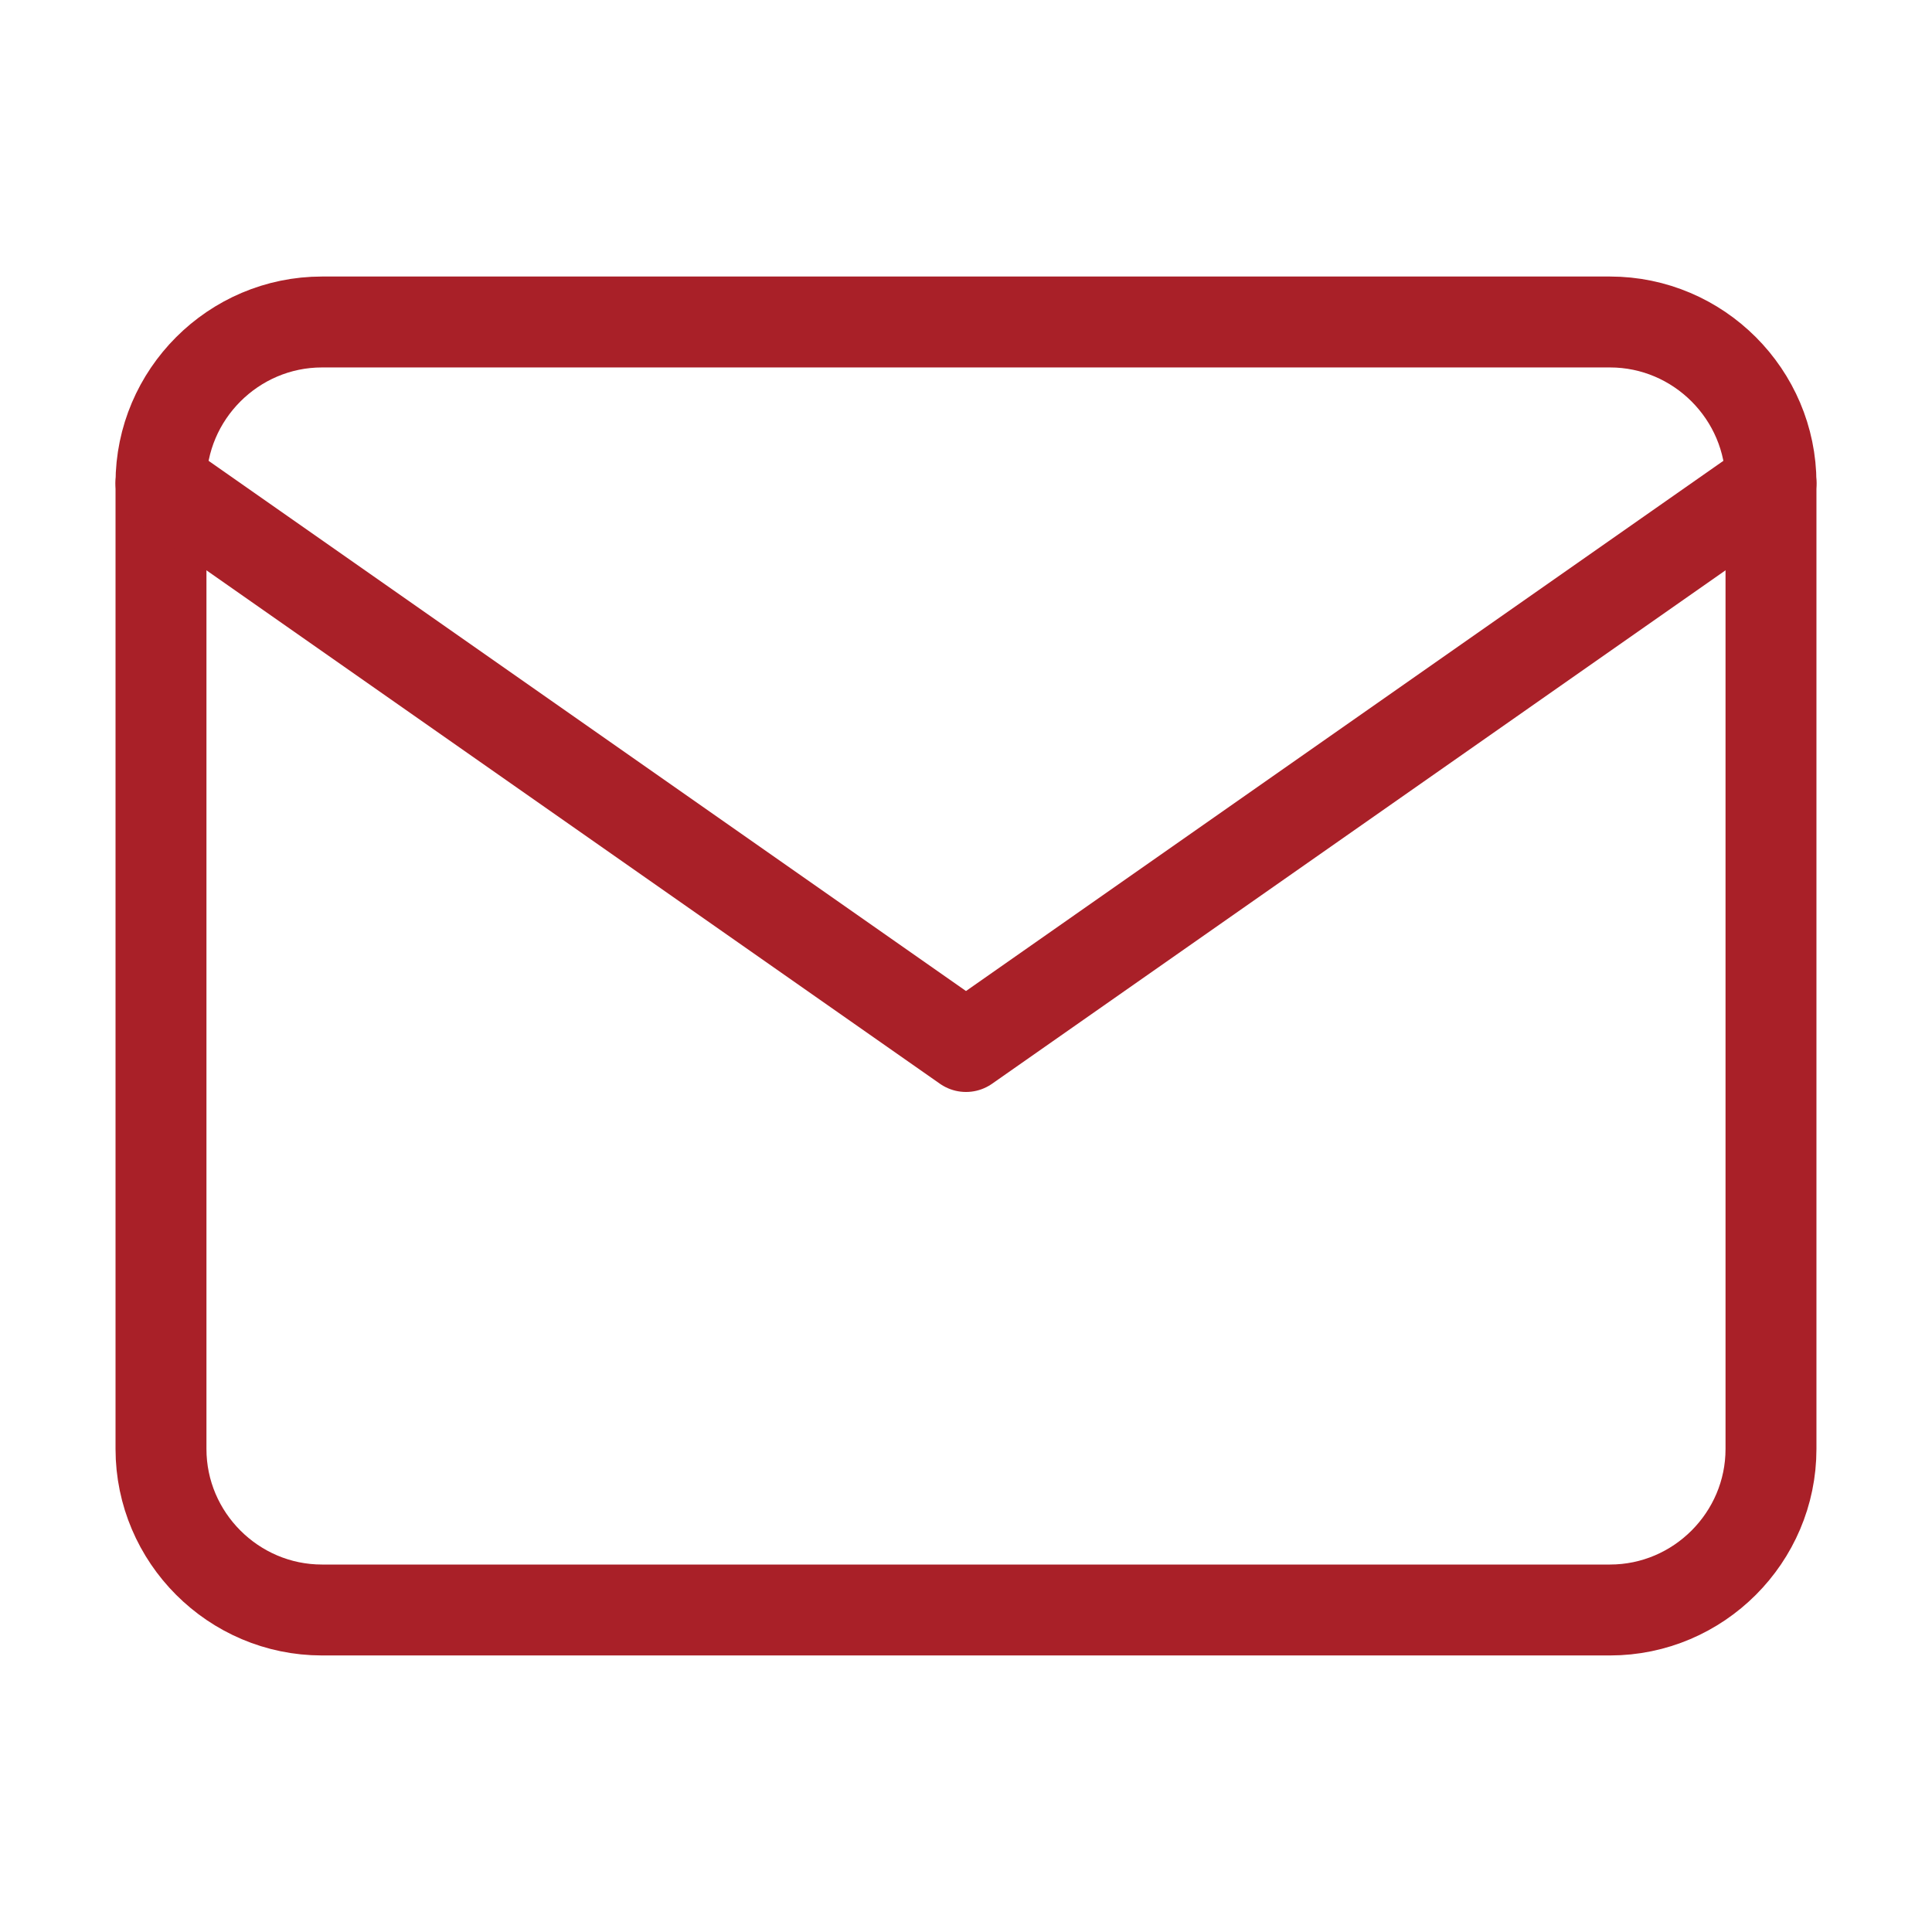
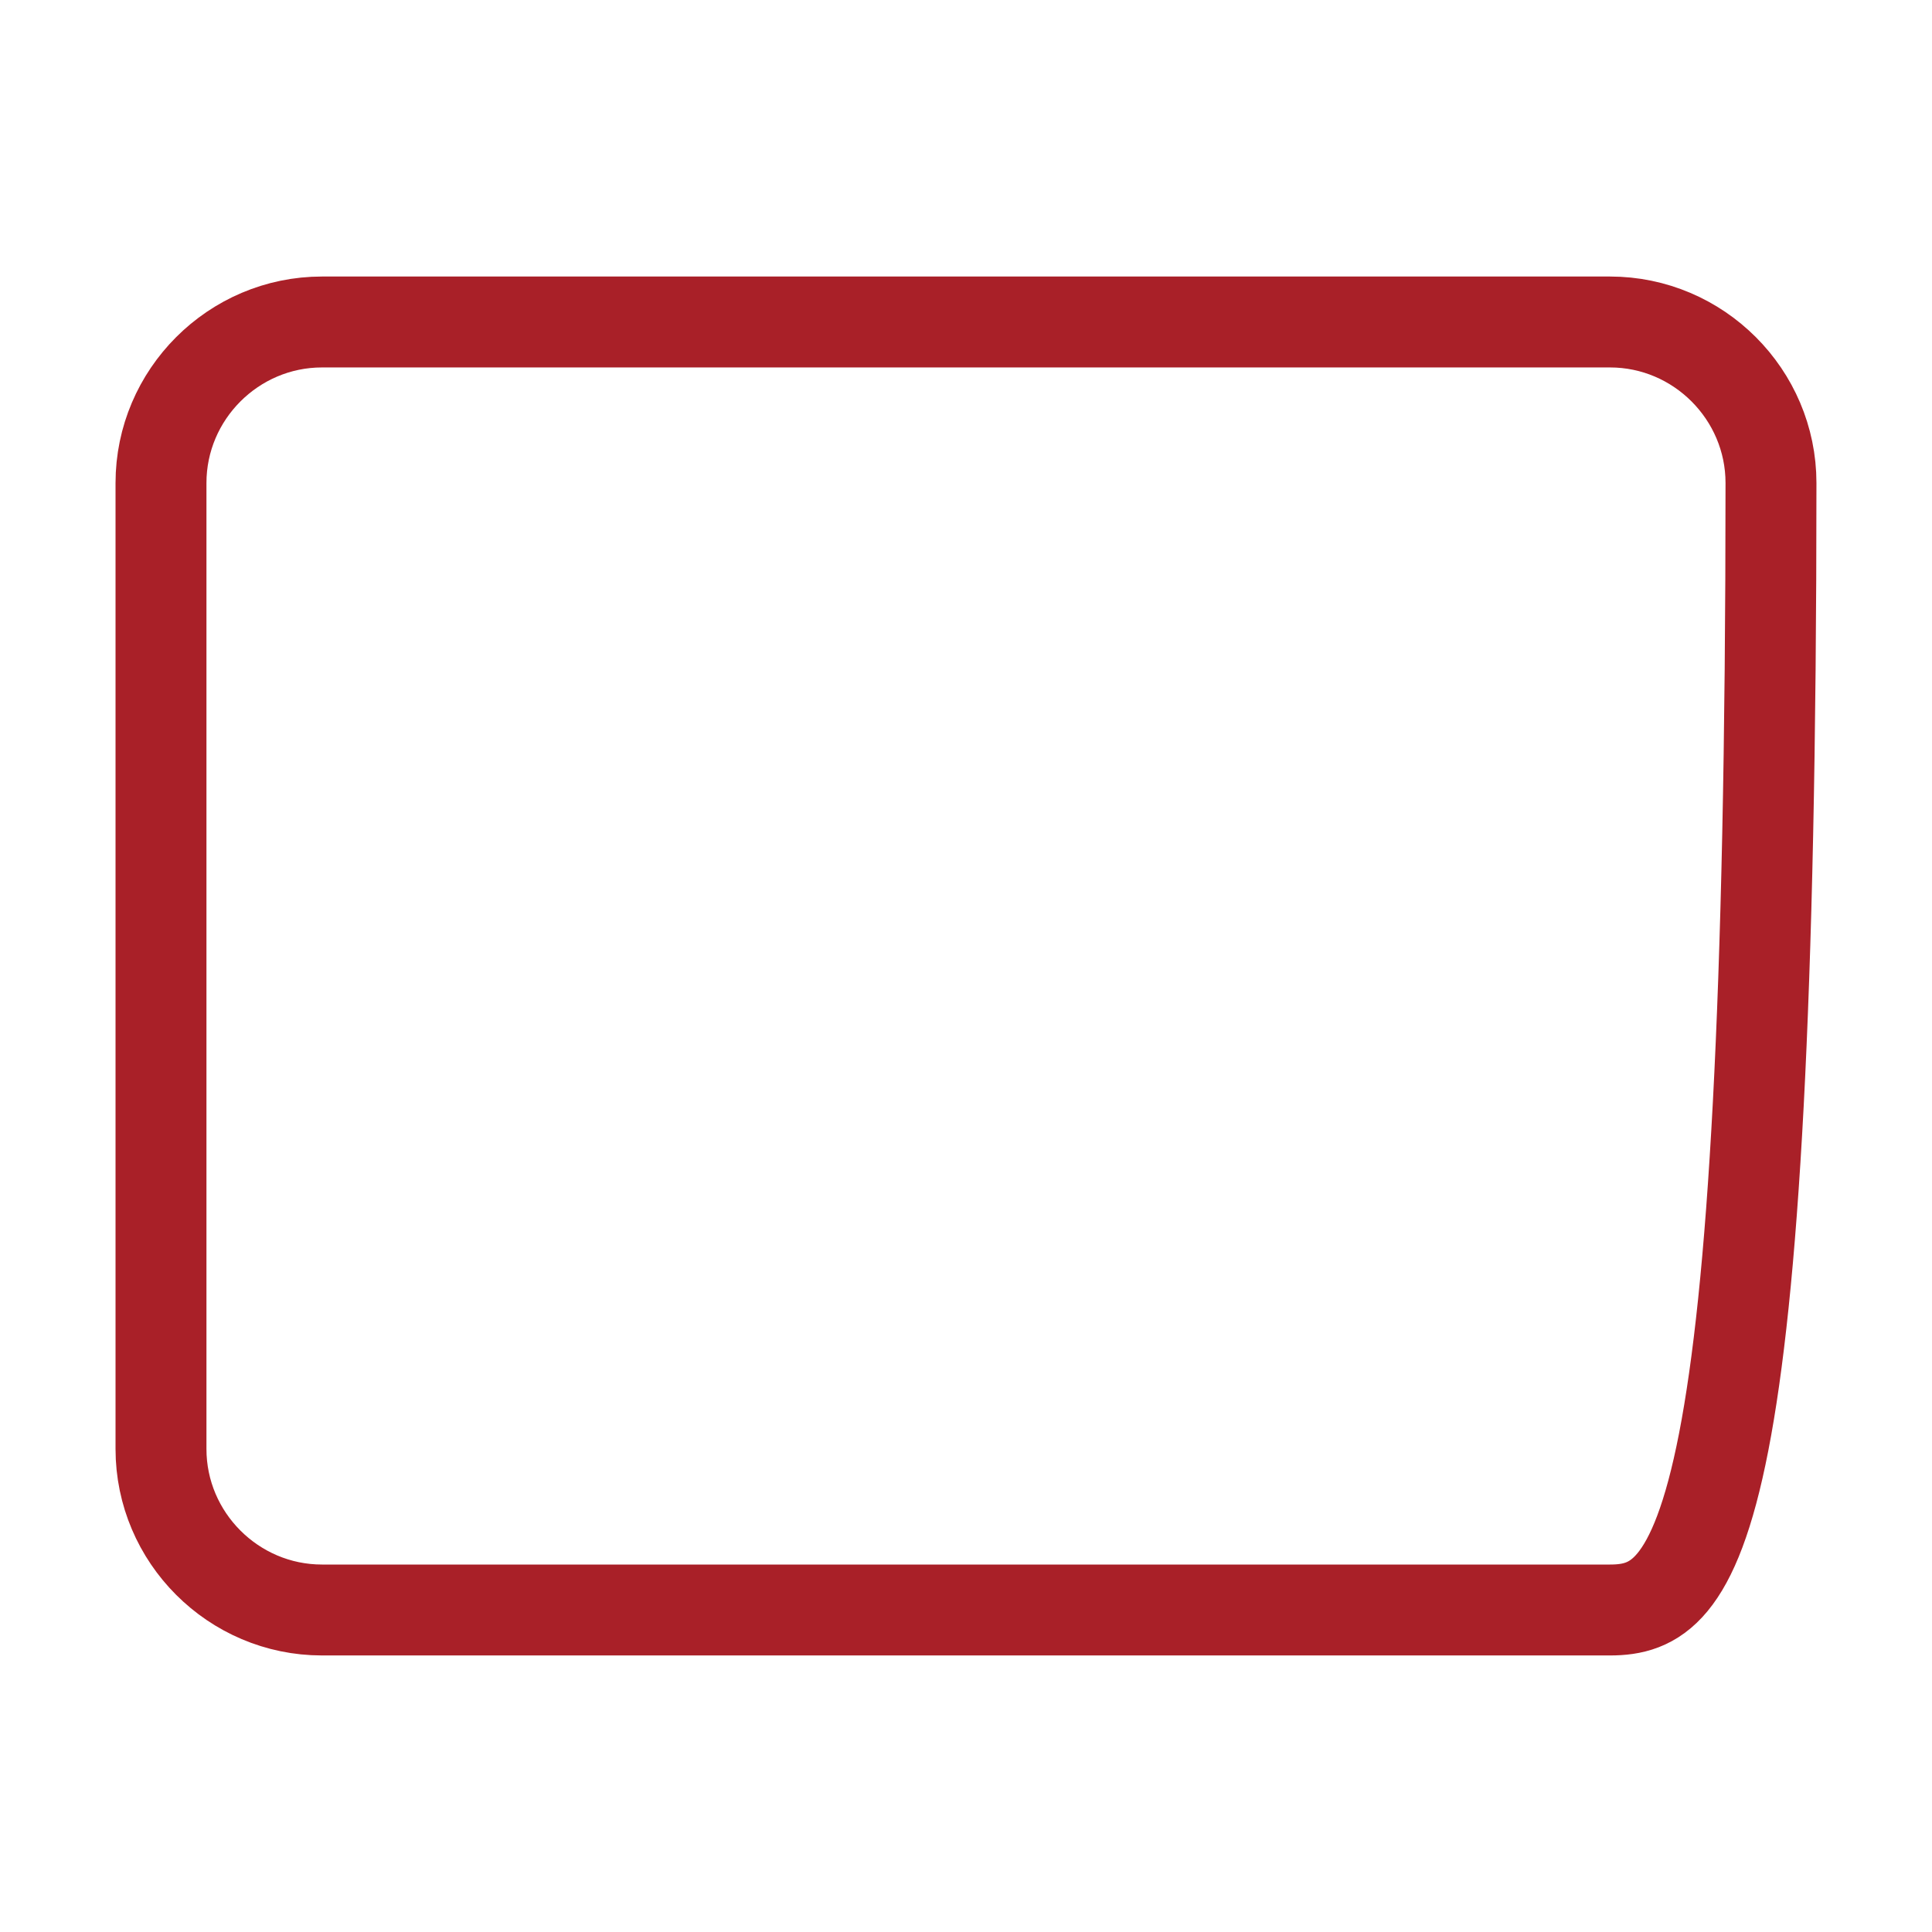
<svg xmlns="http://www.w3.org/2000/svg" width="85" height="85" viewBox="0 0 85 85" fill="none">
-   <path d="M14.166 14.166H70.833C74.729 14.166 77.916 17.354 77.916 21.25V63.75C77.916 67.646 74.729 70.833 70.833 70.833H14.166C10.271 70.833 7.083 67.646 7.083 63.75V21.25C7.083 17.354 10.271 14.166 14.166 14.166Z" stroke="#A92028" stroke-width="4" stroke-linecap="round" stroke-linejoin="round" />
-   <path d="M77.916 21.25L42.5 46.042L7.083 21.25" stroke="#A92028" stroke-width="4" stroke-linecap="round" stroke-linejoin="round" />
+   <path d="M14.166 14.166H70.833C74.729 14.166 77.916 17.354 77.916 21.25C77.916 67.646 74.729 70.833 70.833 70.833H14.166C10.271 70.833 7.083 67.646 7.083 63.75V21.25C7.083 17.354 10.271 14.166 14.166 14.166Z" stroke="#A92028" stroke-width="4" stroke-linecap="round" stroke-linejoin="round" />
</svg>